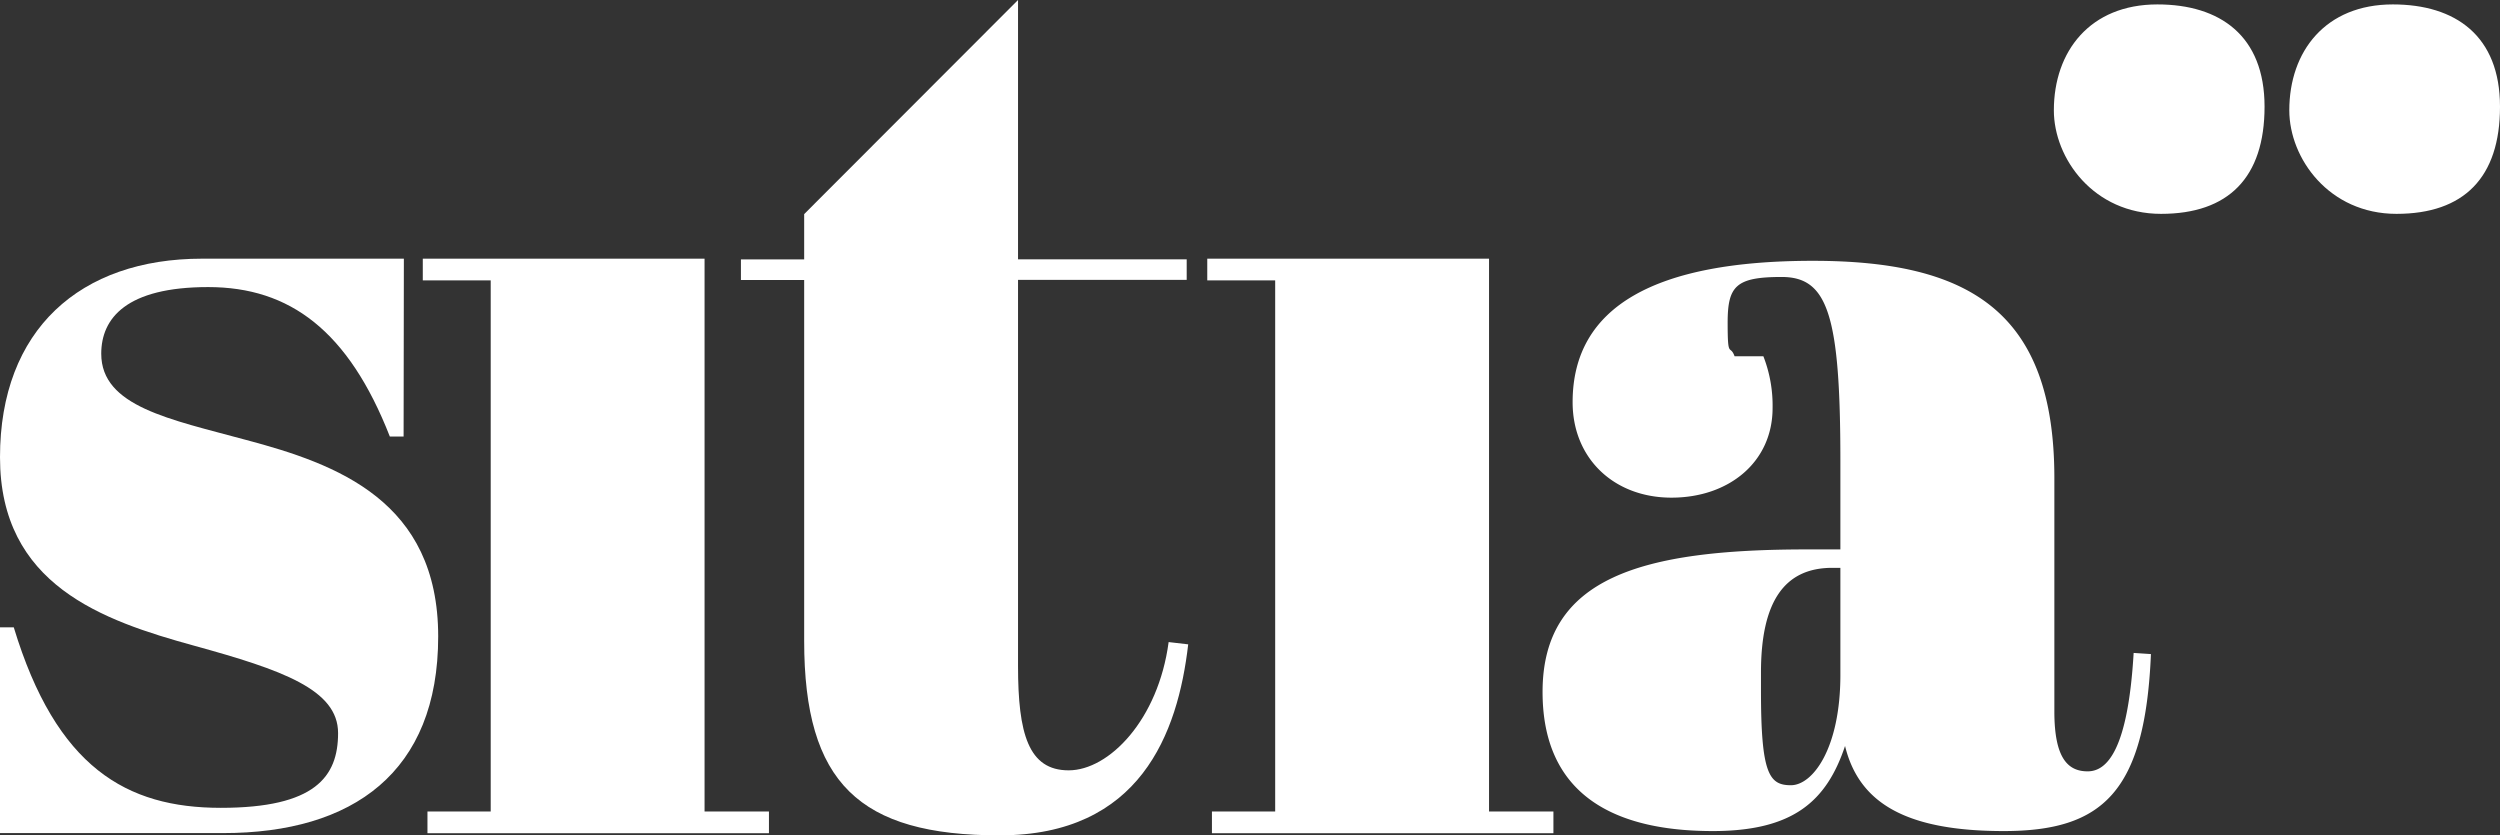
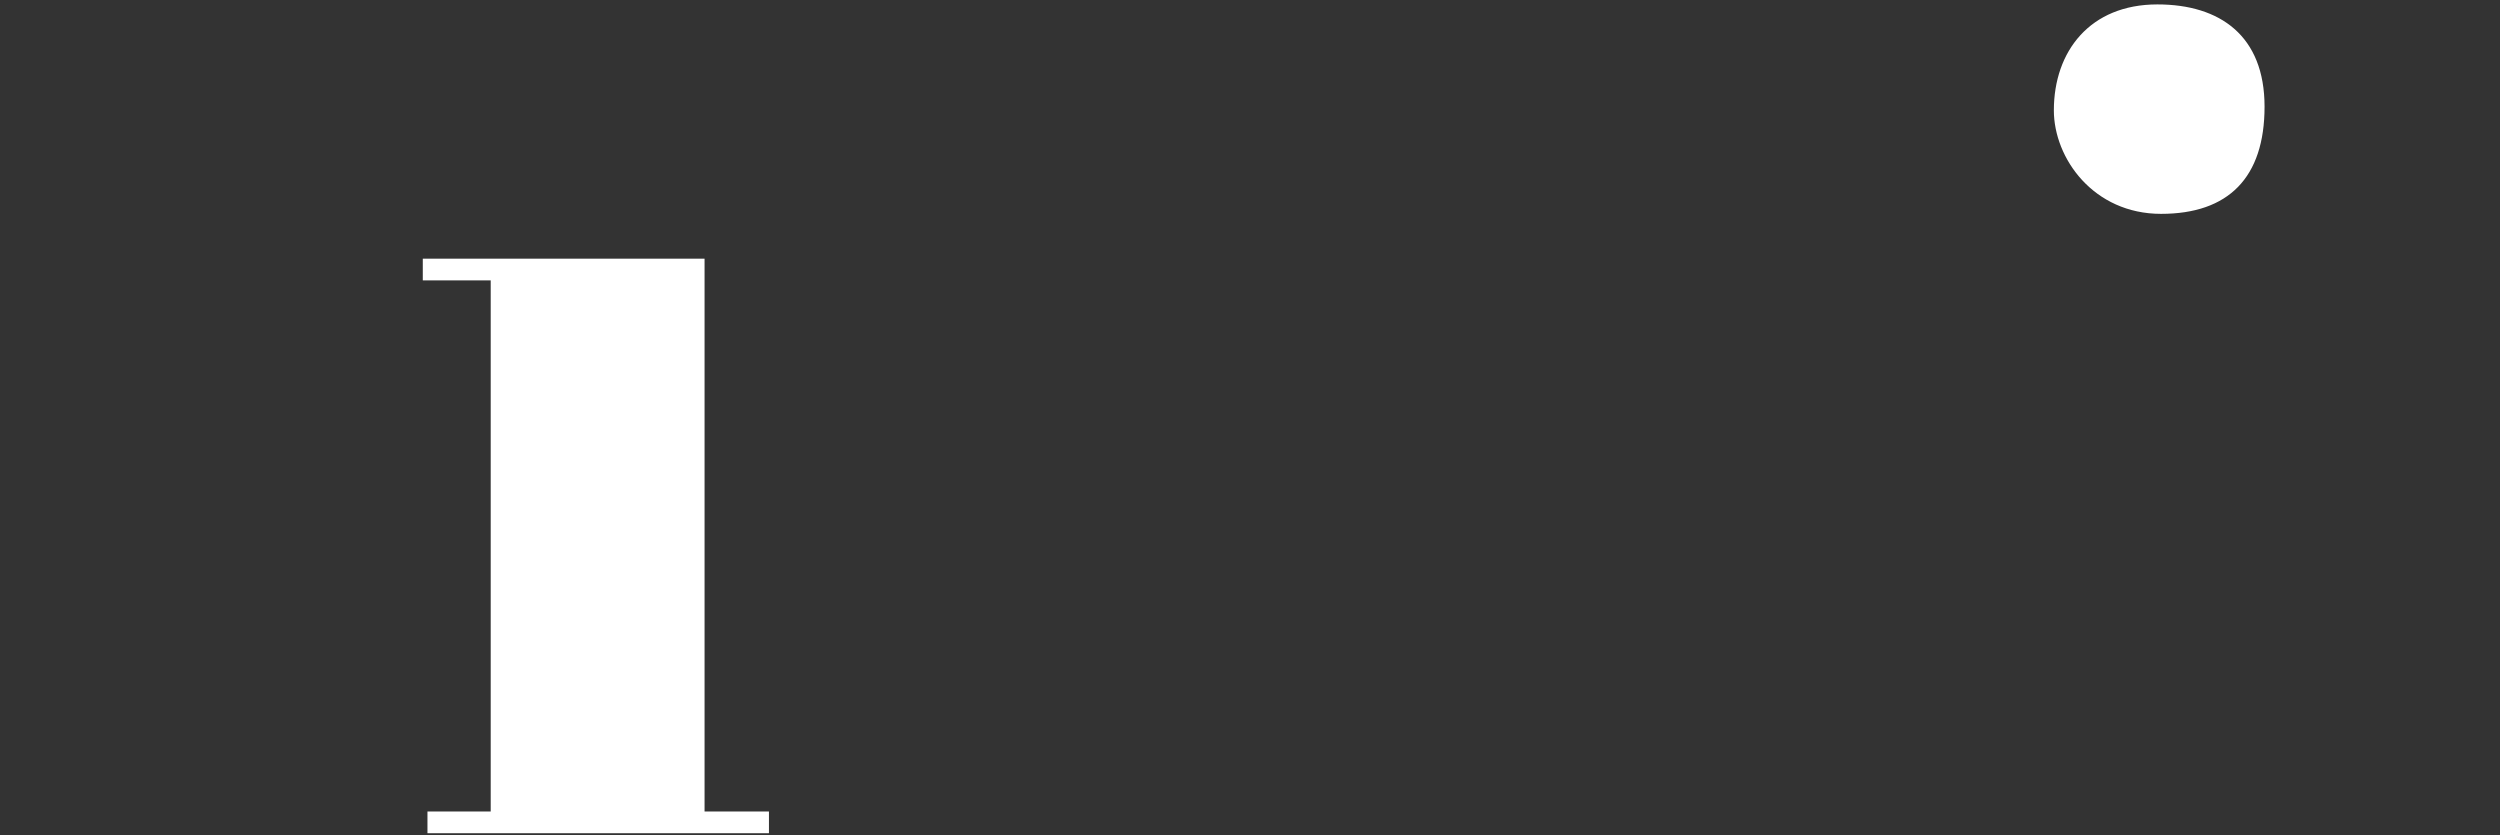
<svg xmlns="http://www.w3.org/2000/svg" id="LOGO_SITIA__05" data-name="LOGO SITIA+_05" width="1204" height="402.306" viewBox="0 0 1204 402.306">
  <rect x="0" y="0" width="1204" height="402.306" fill="#333333" stroke="none" />
  <path id="Tracciato_1" data-name="Tracciato 1" d="M1676.755,3.5c30.156,0,51.618,15.078,51.618,49.247s-17.389,51.618-49.855,51.618S1626.9,77.675,1626.9,54.51c0-28.393,17.388-51.01,49.855-51.01Z" transform="translate(-637.763 -1.372)" fill="#fff" />
-   <path id="Tracciato_2" data-name="Tracciato 2" d="M1863.255,3.5c30.156,0,51.618,15.078,51.618,49.247s-17.389,51.618-49.855,51.618S1813.4,77.675,1813.4,54.51c0-28.393,17.388-51.01,49.855-51.01Z" transform="translate(-710.873 -1.372)" fill="#fff" />
-   <path id="Tracciato_3" data-name="Tracciato 3" d="M194.374,290.566h-6.627c-19.942-50.949-48.153-71.986-87.49-71.986s-51.5,14.957-51.5,32.1c0,25.475,33.2,31.555,69.8,41.526,43.714,11.613,92.475,29.366,92.475,94.664s-40.978,94.664-103.54,94.664H0v-99.1H6.627c20.489,67.547,54.293,86.942,99.71,86.942s56.482-14.956,56.482-35.993-27.116-30.46-69.25-42.073C49.308,379.15,0,362,0,300.537S38.607,204.9,97.339,204.9H194.5" transform="translate(0 -80.323)" fill="#fff" />
  <path id="Tracciato_4" data-name="Tracciato 4" d="M470.6,204.9V471.138H501.61V481.6H337.15V471.138h30.46V215.357H334.9V204.9H470.542Z" transform="translate(-131.285 -80.323)" fill="#fff" />
-   <path id="Tracciato_5" data-name="Tracciato 5" d="M1092,204.9V471.138h31.007V481.6H958.549V471.138h30.46V215.357H956.3V204.9h135.643Z" transform="translate(-374.88 -80.323)" fill="#fff" />
-   <path id="Tracciato_6" data-name="Tracciato 6" d="M617.36,134.852H586.9v-9.91h30.46V103.115L720.354,0V124.881h81.227v9.91H720.354V320.775c0,32.527,4.985,50.22,24.38,50.22s43.167-24.259,48.153-61.772l9.424,1.094c-4.985,43.046-23.225,91.989-90.833,91.989s-94.117-25.232-94.117-93.63V134.852Z" transform="translate(-230.071)" fill="#fff" />
-   <path id="Tracciato_7" data-name="Tracciato 7" d="M1365.325,345.586v-42.62c0-70.344-6.08-88.584-28.272-88.584s-26.022,4.438-26.022,22.131,1.095,9.971,3.344,16.051h13.862a65.317,65.317,0,0,1,4.439,24.928c0,26.022-21.036,43.167-48.7,43.167s-47.605-18.848-47.605-45.964c0-46.511,40.431-68.095,115.7-68.095s116.308,24.38,116.308,104.635V423.652c0,22.678,6.627,28.819,16.051,28.819s19.4-10.518,22.131-57.029l8.329.547c-2.8,66.453-23.225,85.24-70.891,85.24s-69.8-13.862-76.424-40.978c-8.876,26.569-24.927,40.978-63.717,40.978s-81.957-11.613-81.957-67,48.153-68.642,127.313-68.642h16.051Zm0,60.373v-51.5h-3.891c-23.286,0-34.351,16.6-34.351,50.4v8.877c0,39.823,3.891,45.417,14.41,45.417s23.833-17.692,23.833-53.138Z" transform="translate(-478.999 -80.99)" fill="#fff" />
</svg>